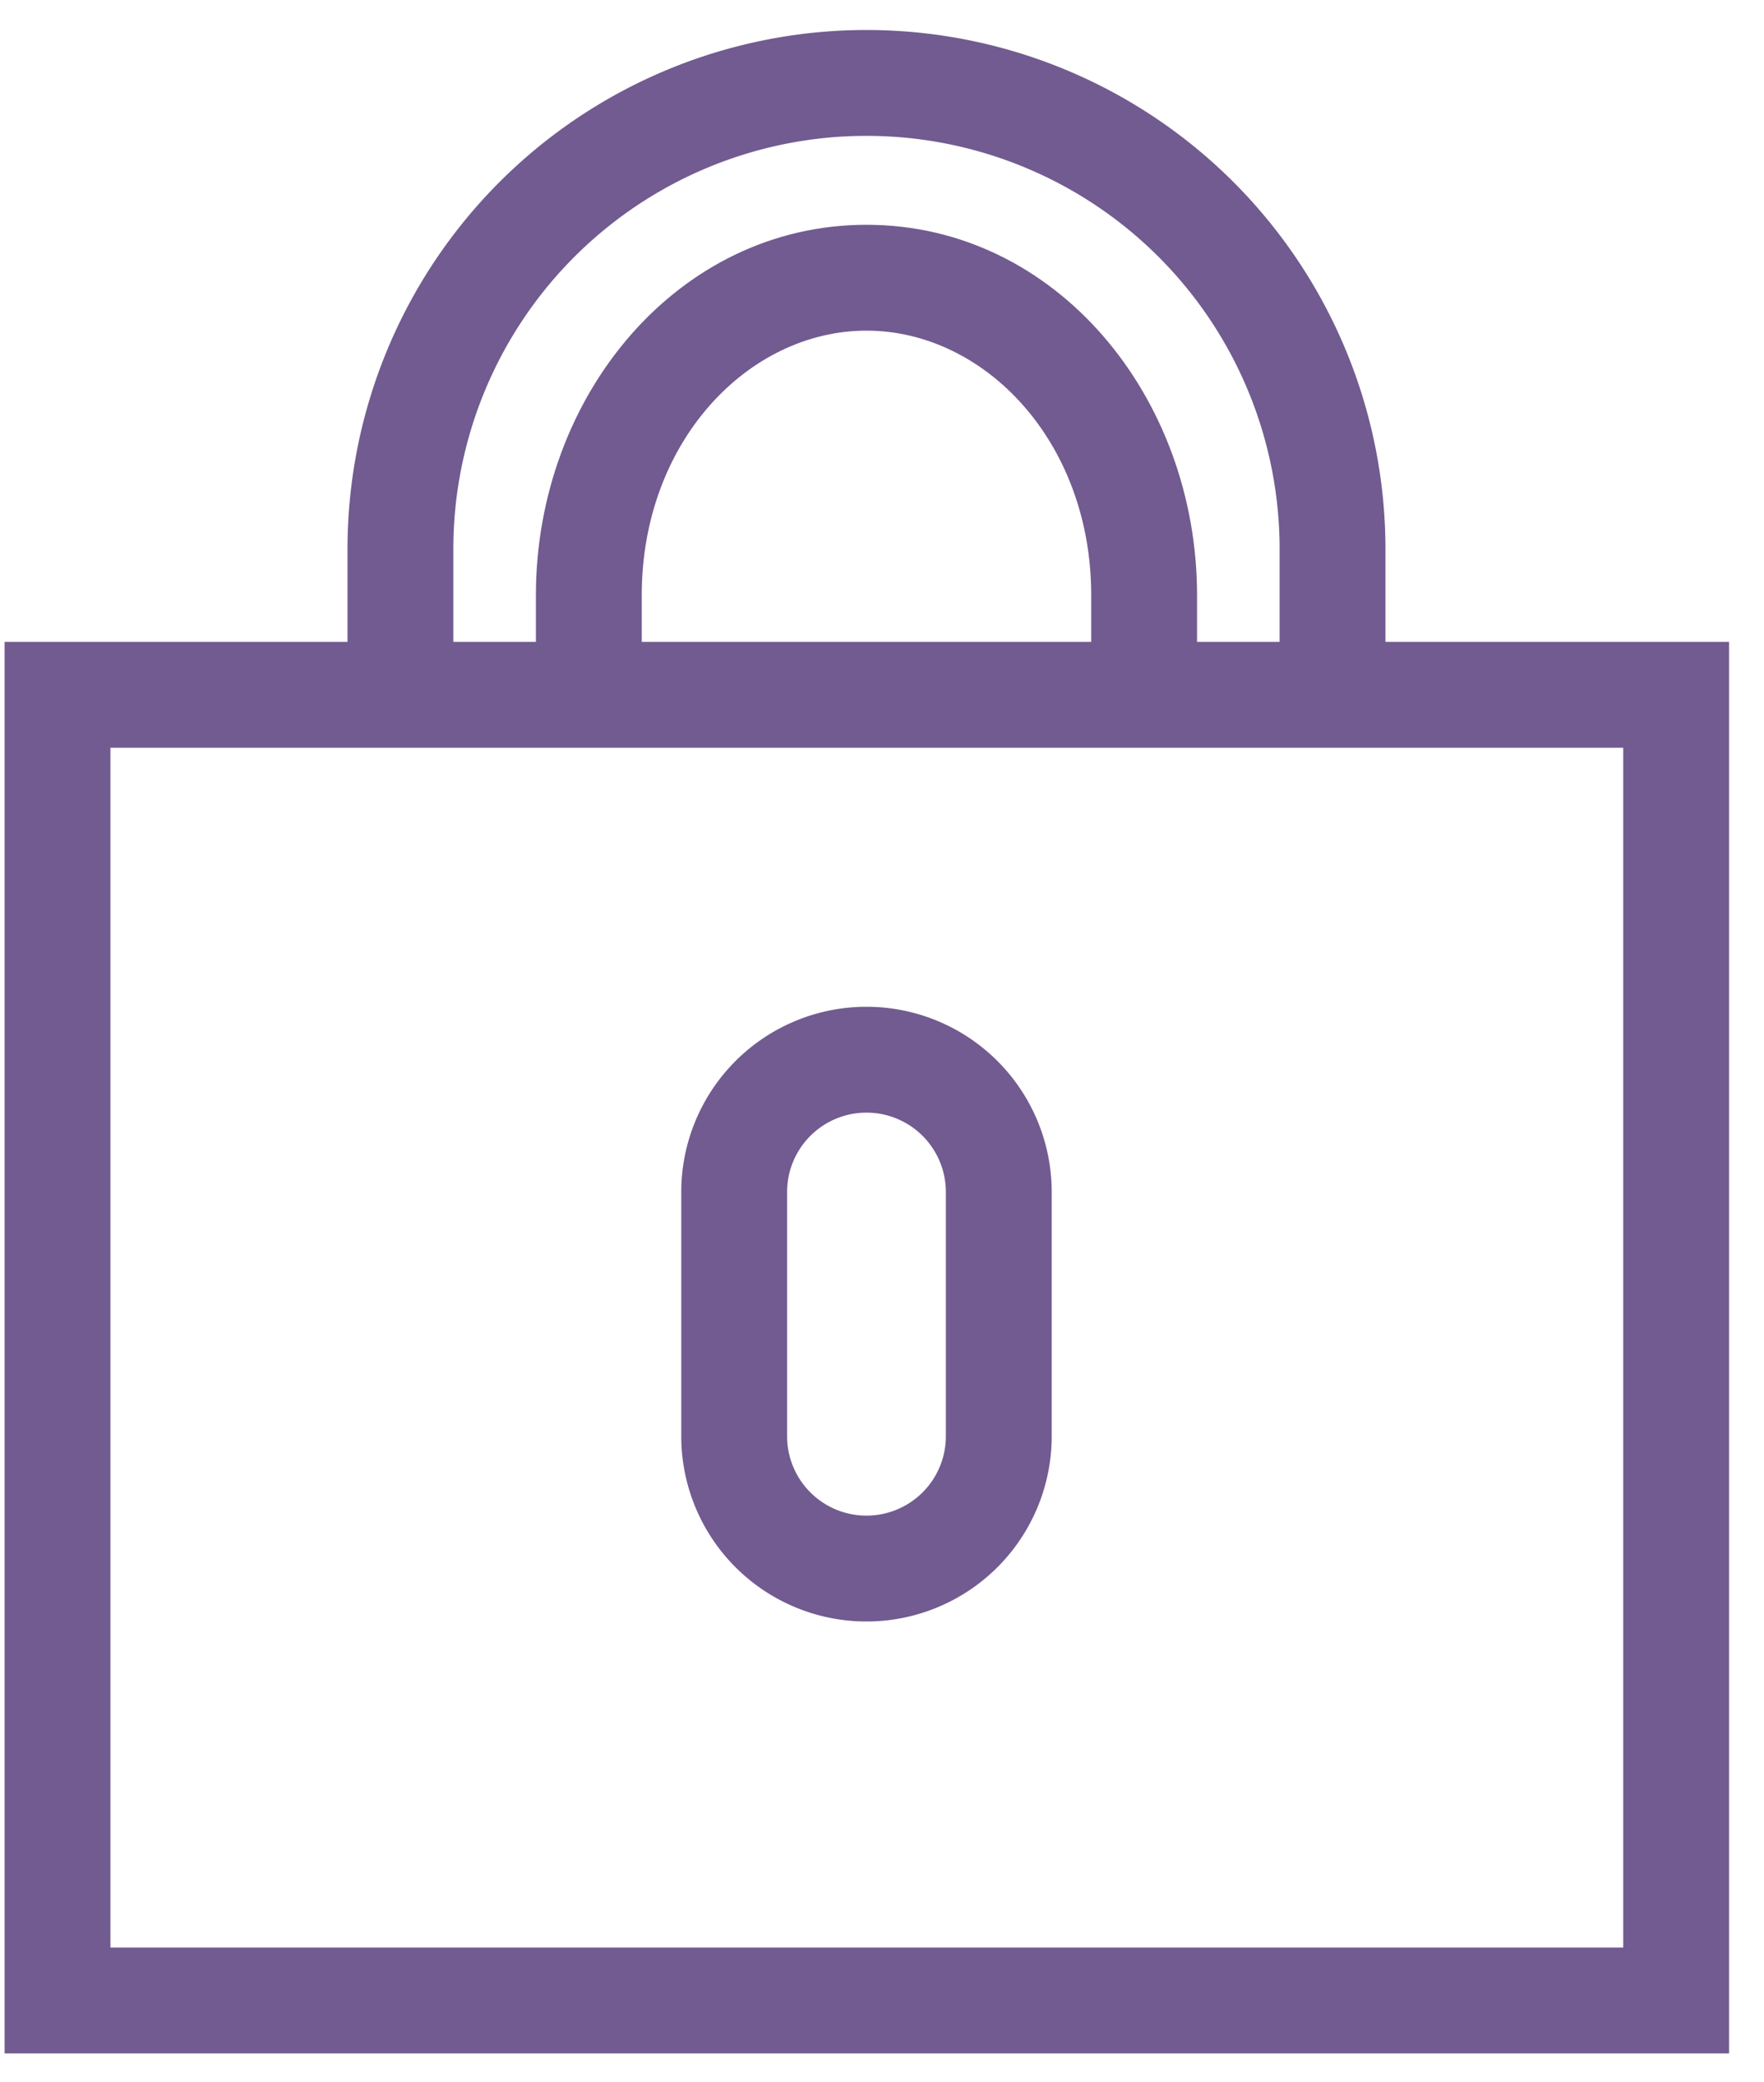
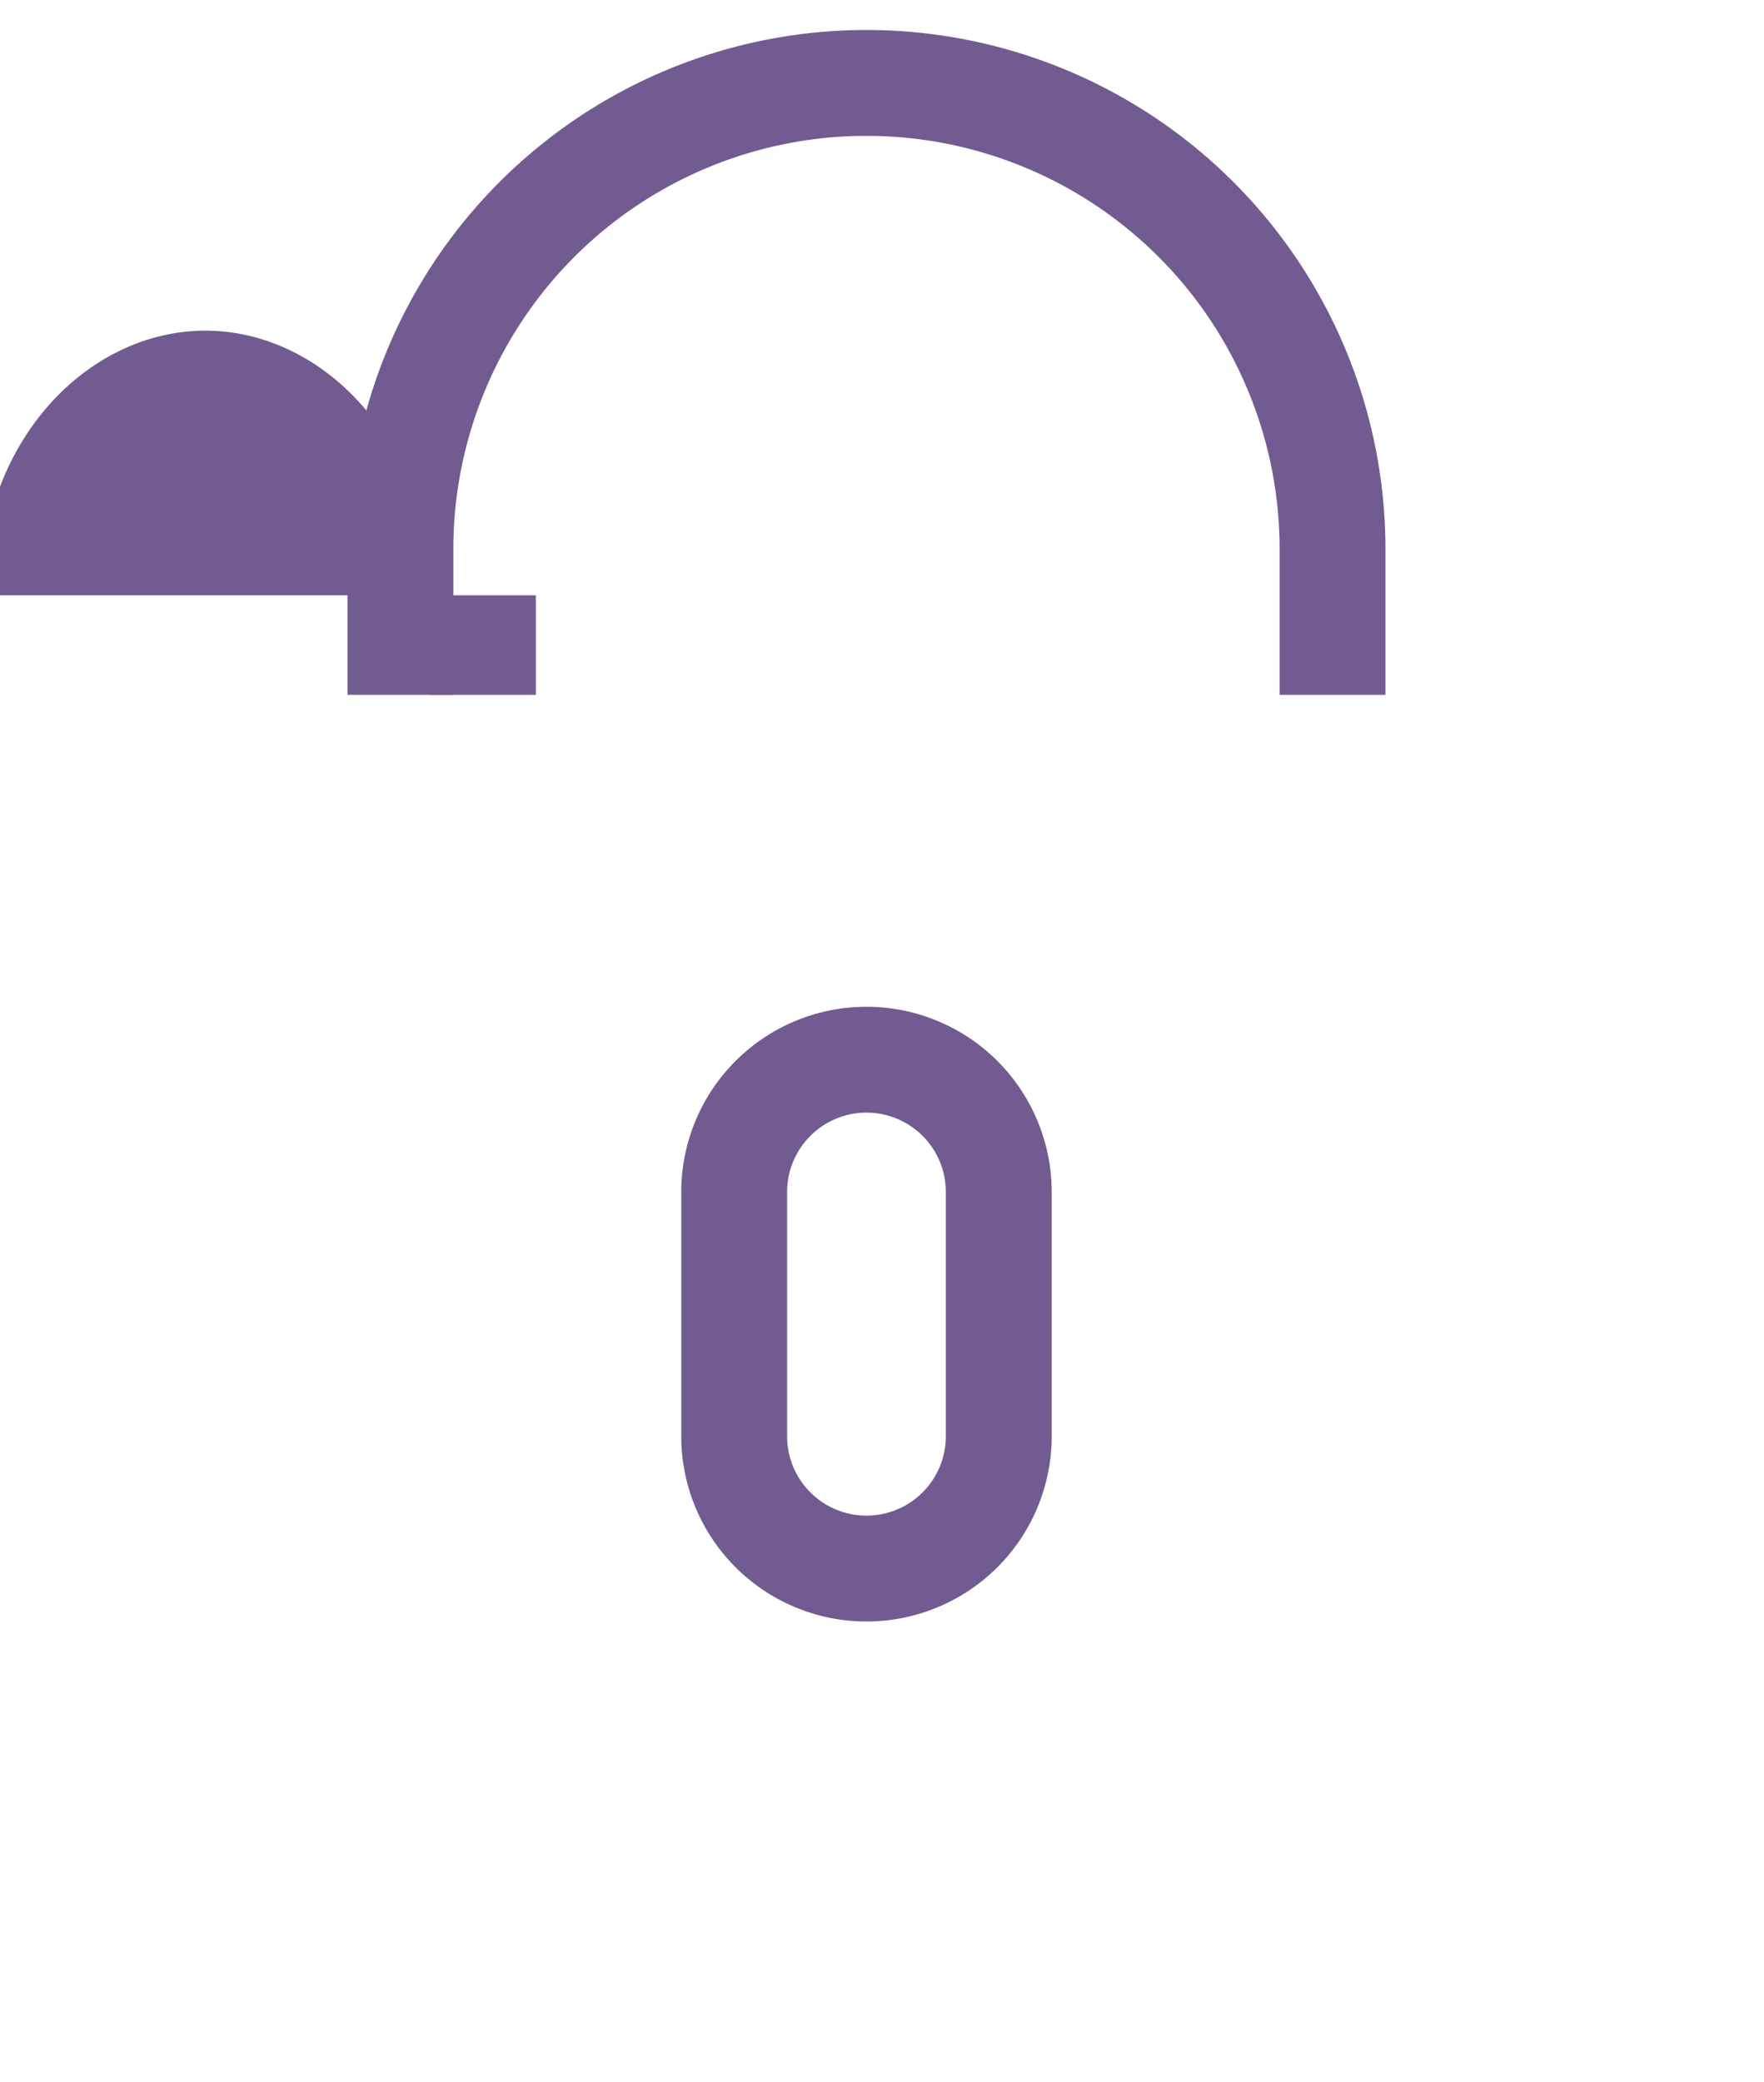
<svg xmlns="http://www.w3.org/2000/svg" width="50" height="59" fill="none">
-   <path fill-rule="evenodd" clip-rule="evenodd" d="M.13 18.19h48.88v40H.13v-40zm3 3v34h42.88v-34H3.13z" fill="#715B90" />
  <path fill-rule="evenodd" clip-rule="evenodd" d="M24.56 31.53a2.25 2.25 0 00-2.25 2.25v6.92a2.25 2.25 0 004.5 0v-6.92a2.25 2.25 0 00-2.25-2.25zm-5.25 2.25a5.25 5.25 0 1110.5 0v6.92a5.25 5.25 0 11-10.5 0v-6.92zM14.159 5.158A14.71 14.71 0 0139.27 15.56v4.13h-3v-4.13a11.71 11.71 0 10-23.42 0v4.13h-3v-4.13a14.71 14.71 0 014.309-10.402z" fill="#715B90" />
-   <path fill-rule="evenodd" clip-rule="evenodd" d="M15.19 16.87c0-5.636 4.011-10.5 9.37-10.5 5.359 0 9.37 4.864 9.37 10.5v2.82h-3v-2.82c0-4.364-3.029-7.5-6.37-7.5s-6.37 3.136-6.37 7.5v2.82h-3v-2.82z" fill="#715B90" />
+   <path fill-rule="evenodd" clip-rule="evenodd" d="M15.19 16.87v2.82h-3v-2.82c0-4.364-3.029-7.5-6.37-7.5s-6.37 3.136-6.37 7.5v2.82h-3v-2.82z" fill="#715B90" />
</svg>